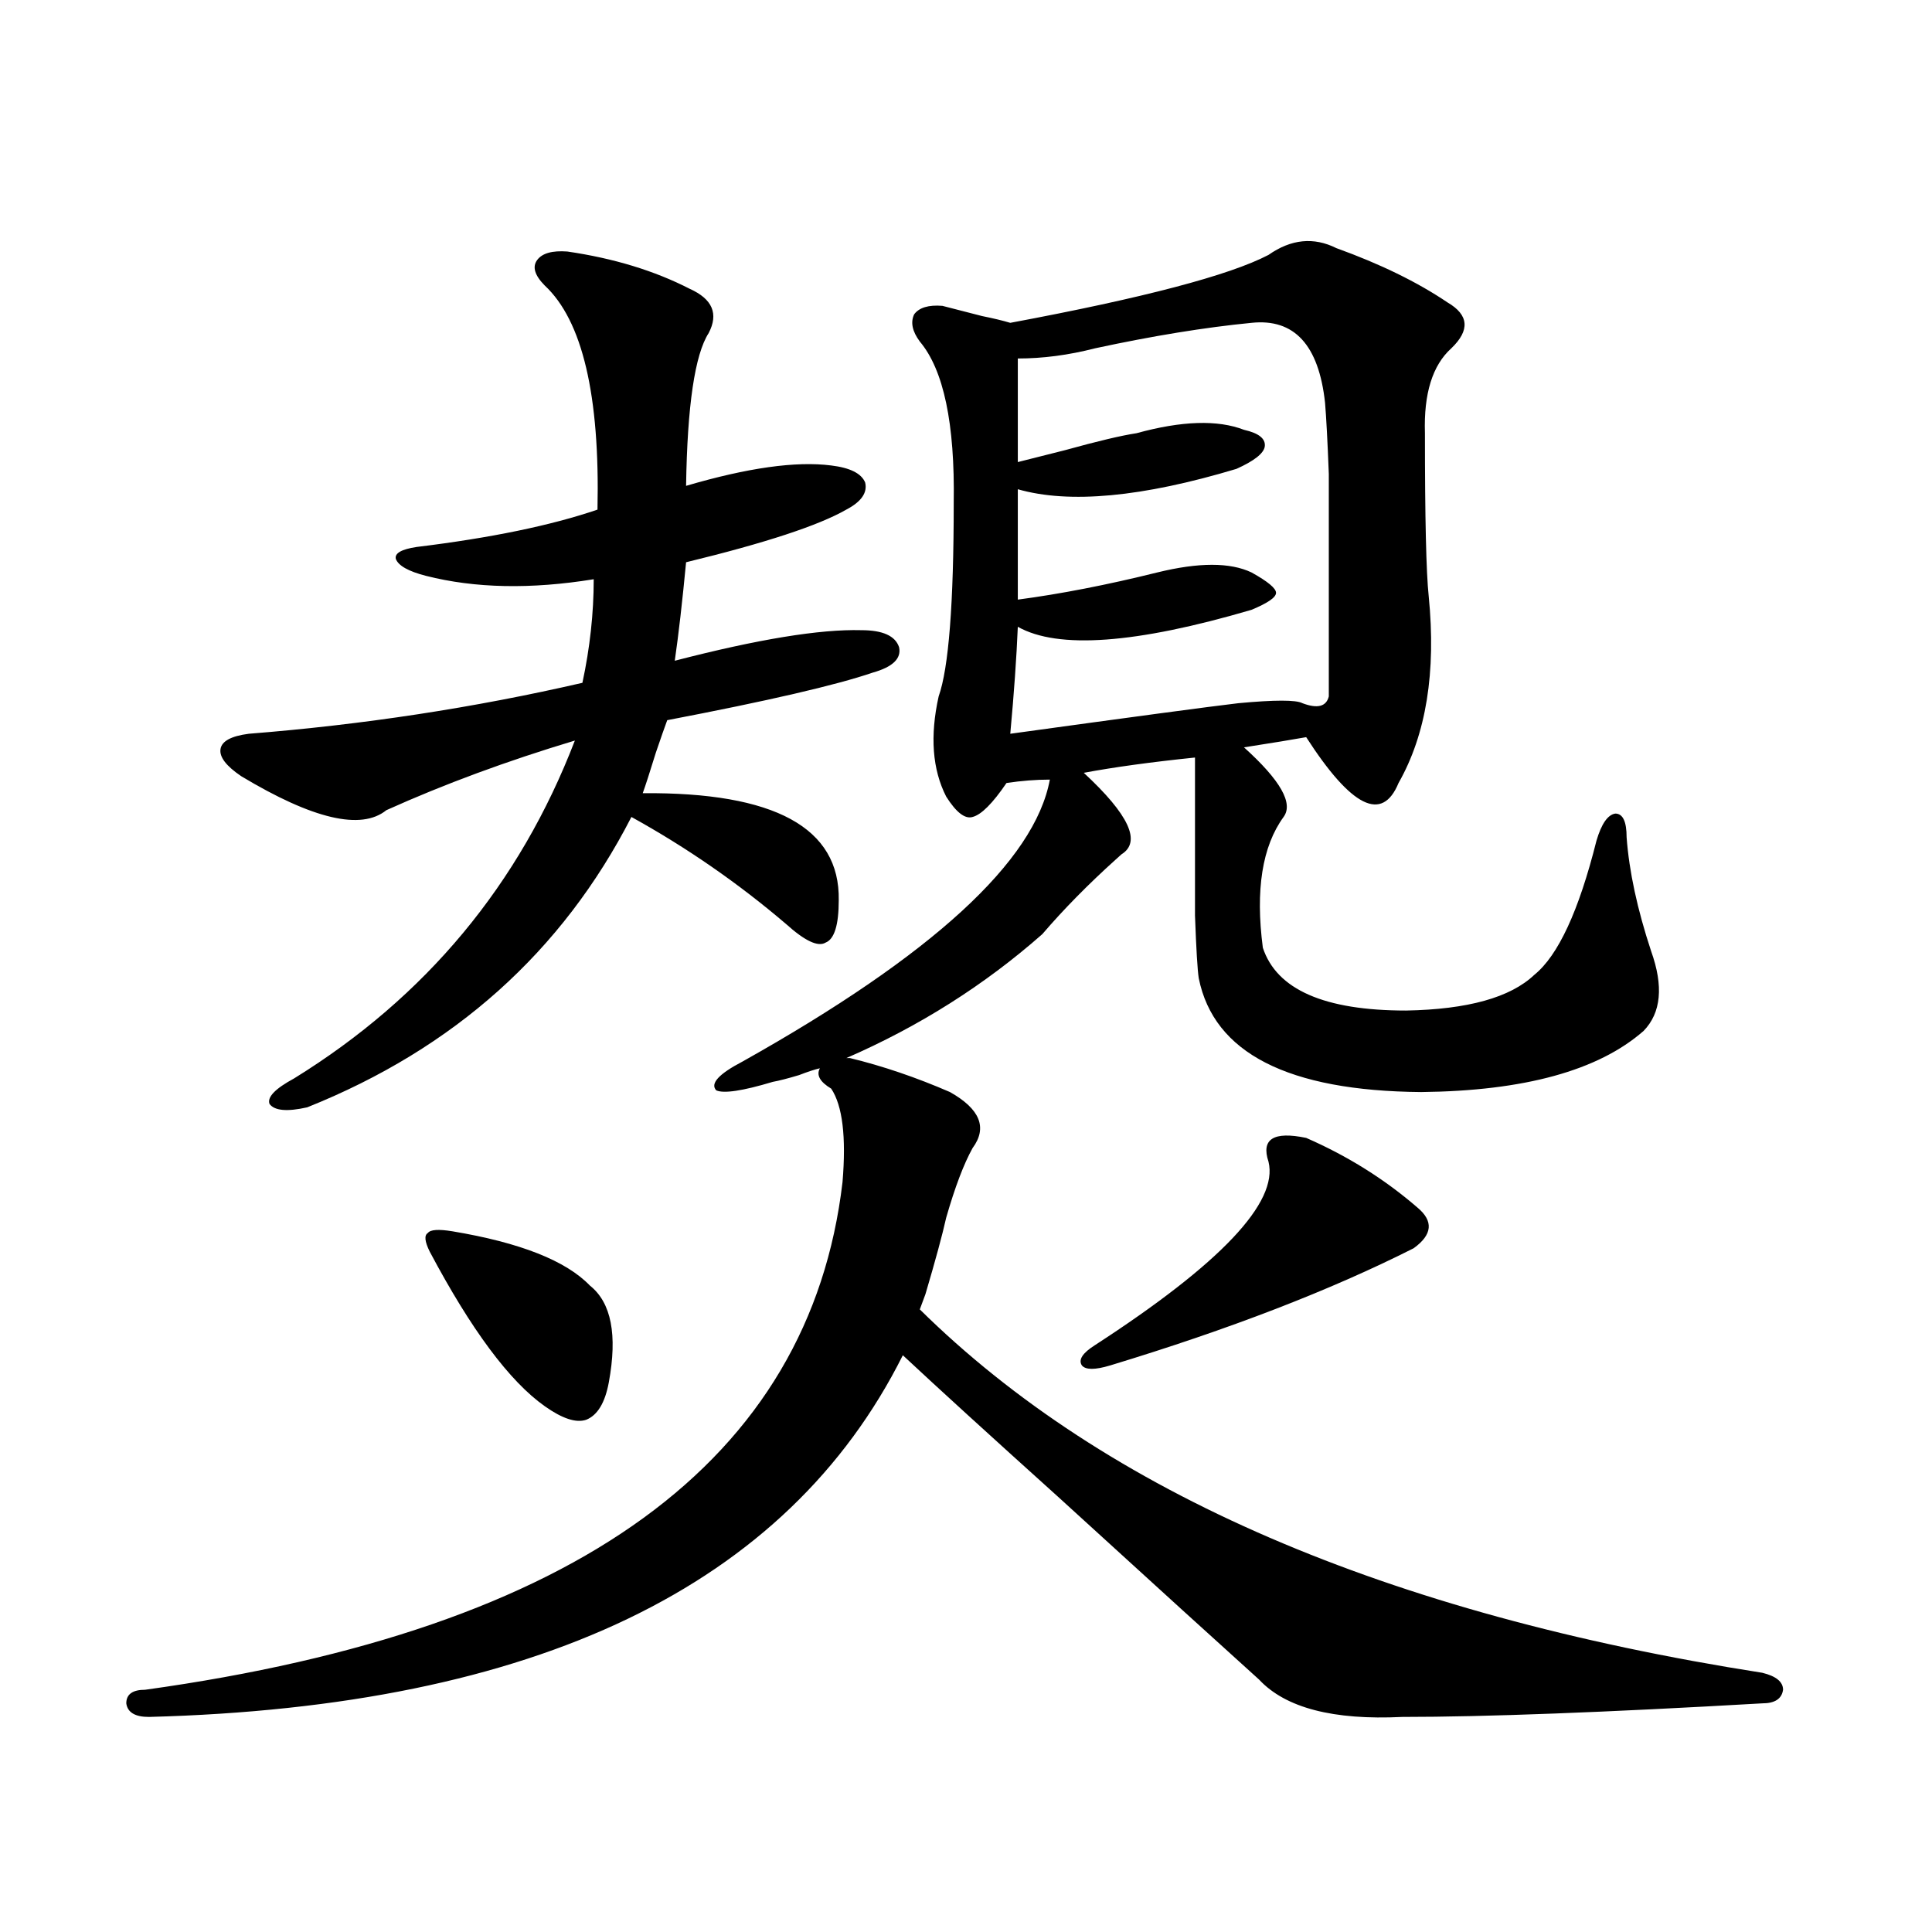
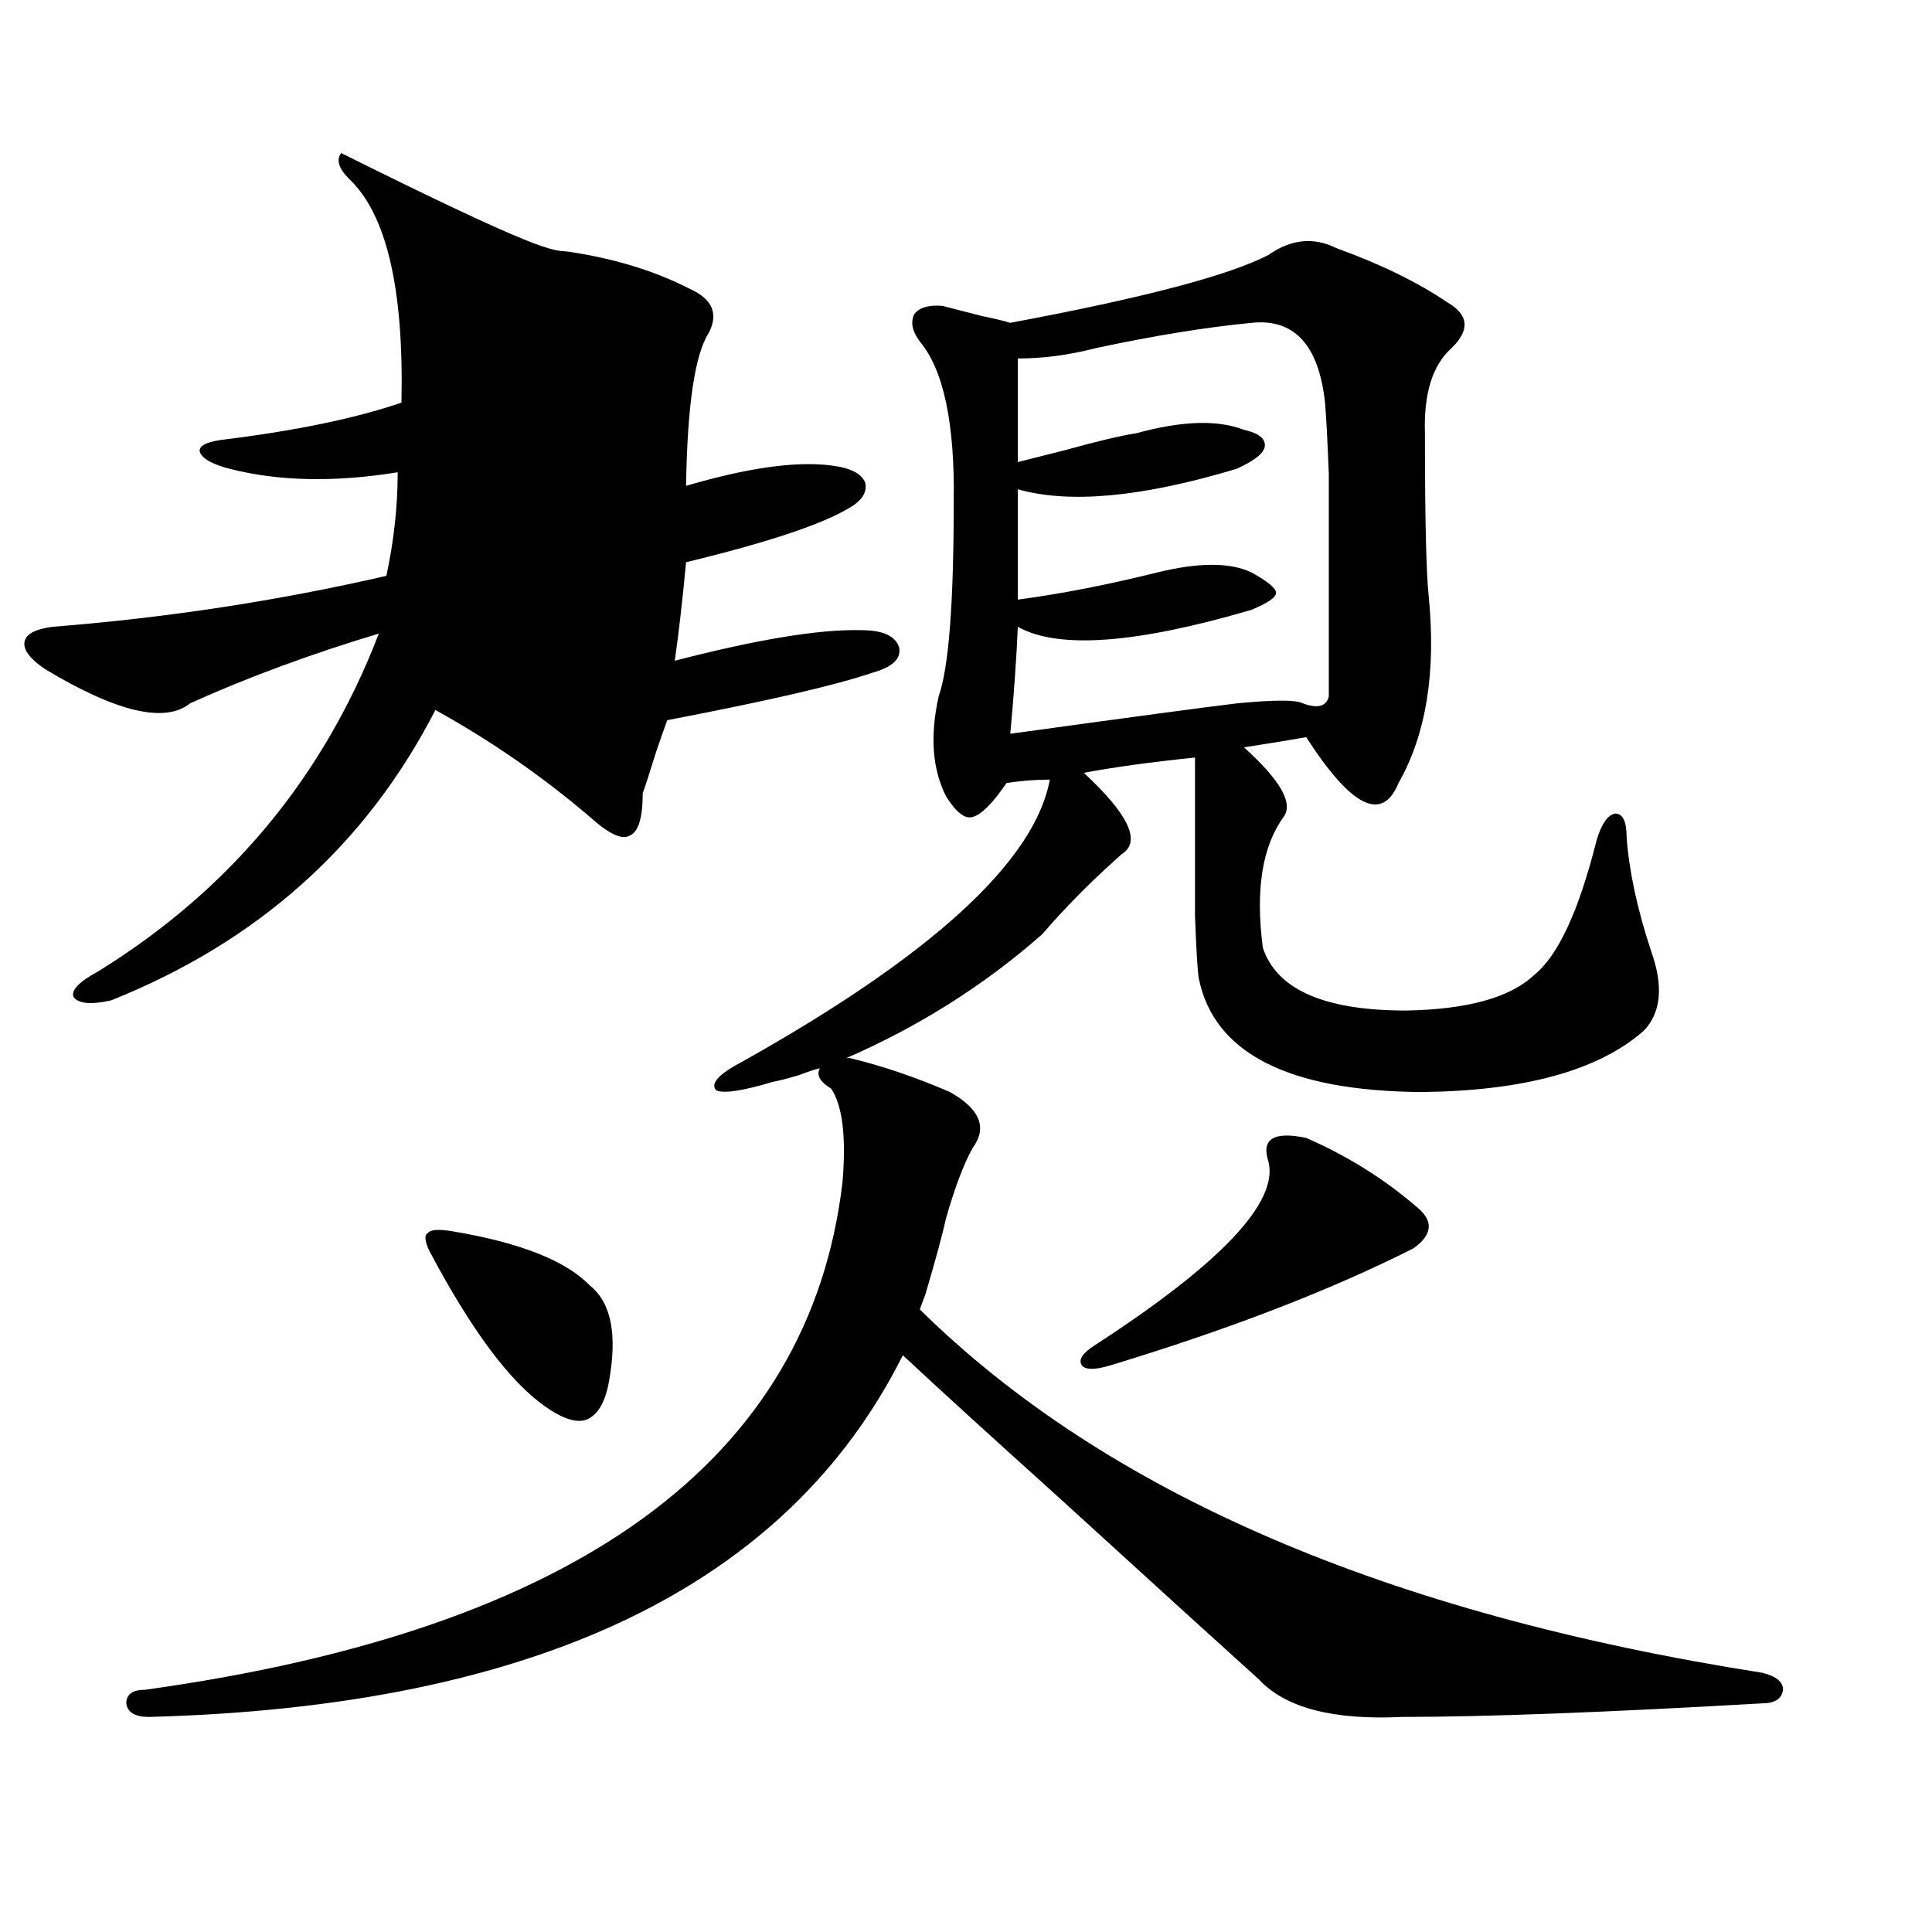
<svg xmlns="http://www.w3.org/2000/svg" version="1.1" id="图层_1" x="0px" y="0px" width="1000px" height="1000px" viewBox="0 0 1000 1000" enable-background="new 0 0 1000 1000" xml:space="preserve">
-   <path d="M439.99,547.664c16.905,4.106,34.146,9.97,51.706,17.578c15.609,8.789,19.512,18.457,11.707,29.004  c-4.558,8.212-9.116,20.215-13.658,36.035c-1.951,8.789-5.533,21.973-10.731,39.551c-1.311,3.516-2.287,6.152-2.927,7.91  c96.248,94.922,241.61,157.612,436.087,188.086c7.149,1.758,10.731,4.683,10.731,8.789c-0.656,4.683-4.238,7.031-10.731,7.031  c-81.309,4.683-143.411,7.031-186.337,7.031c-35.777,1.758-60.486-4.696-74.145-19.336c-18.216-16.411-53.017-48.052-104.388-94.922  c-35.121-31.641-61.797-55.948-79.998-72.949C407.46,821.004,277.387,883.406,77.072,888.68c-7.165,0-11.067-2.349-11.707-7.031  c0-4.696,3.247-7.031,9.756-7.031c223.729-31.063,344.046-118.652,360.967-262.793c1.951-23.429,0-39.551-5.854-48.34  c-5.854-3.516-7.805-7.031-5.854-10.547c-2.607,0.591-6.189,1.758-10.731,3.516c-5.854,1.758-10.411,2.938-13.658,3.516  c-15.609,4.696-25.365,6.152-29.268,4.395c-3.262-3.516,1.296-8.487,13.658-14.941c98.199-55.069,151.216-103.711,159.021-145.898  c-7.164,0-14.634,0.591-22.438,1.758c-7.164,10.547-13.018,16.411-17.561,17.578c-3.902,1.181-8.46-2.335-13.658-10.547  c-7.165-14.063-8.46-31.339-3.902-51.855c5.198-14.64,7.805-48.038,7.805-100.195c0.64-41.007-5.213-68.843-17.561-83.496  c-3.902-5.273-4.878-9.956-2.927-14.063c2.591-3.516,7.469-4.972,14.634-4.395c4.542,1.181,11.372,2.938,20.487,5.273  c5.854,1.181,10.731,2.349,14.634,3.516c68.931-12.882,113.488-24.609,133.655-35.156c11.707-8.198,23.414-9.366,35.121-3.516  c22.759,8.212,41.95,17.578,57.56,28.125c11.052,6.454,11.707,14.364,1.951,23.73c-9.756,8.789-14.314,23.442-13.658,43.945  c0,43.945,0.64,72.07,1.951,84.375c3.902,39.263-1.311,71.493-15.609,96.68c-8.46,20.517-24.39,12.606-47.804-23.73  c-6.509,1.181-17.24,2.938-32.194,5.273c18.856,17.001,25.685,29.004,20.487,36.035c-11.067,15.243-14.634,37.793-10.731,67.676  c7.149,21.685,31.859,32.52,74.145,32.52c31.859-0.577,53.977-6.729,66.34-18.457c12.347-9.956,23.079-33.097,32.194-69.434  c2.592-8.789,5.854-13.472,9.756-14.063c3.902,0,5.854,4.106,5.854,12.305c1.296,17.578,5.518,37.216,12.683,58.887  c6.494,18.169,5.198,31.942-3.902,41.309c-23.414,20.517-61.797,31.063-115.119,31.641c-68.947-0.577-107.314-20.215-115.119-58.887  c-0.656-4.093-1.311-14.941-1.951-32.52c0-8.198,0-18.745,0-31.641c0-10.547,0-27.246,0-50.098  c-22.774,2.349-41.95,4.985-57.56,7.91c23.414,21.685,29.908,35.747,19.512,42.188c-0.656,0.591-1.631,1.47-2.927,2.637  c-14.314,12.896-26.996,25.79-38.048,38.672c-29.923,26.367-63.749,47.763-101.461,64.16H439.99z M293.652,130.184  c24.054,3.516,45.197,9.97,63.413,19.336c11.707,5.273,14.954,12.896,9.756,22.852c-7.165,11.138-11.067,37.505-11.707,79.102  c31.859-9.366,56.904-12.882,75.12-10.547c9.756,1.181,15.609,4.106,17.561,8.789c1.296,5.273-1.951,9.97-9.756,14.063  c-14.314,8.212-41.95,17.29-82.925,27.246c-1.951,20.517-3.902,37.505-5.854,50.977c42.926-11.124,75.12-16.397,96.583-15.82  c11.052,0,17.561,2.938,19.512,8.789c1.296,5.864-3.262,10.259-13.658,13.184c-18.872,6.454-54.313,14.653-106.339,24.609  c-1.311,3.516-3.262,9.091-5.854,16.699c-3.262,10.547-5.533,17.578-6.829,21.094c68.291-0.577,102.101,17.88,101.461,55.371  c0,12.896-2.287,20.215-6.829,21.973c-3.902,2.349-10.731-0.879-20.487-9.668c-24.725-21.094-51.386-39.551-79.998-55.371  c-35.777,69.735-91.705,119.833-167.801,150.293c-10.411,2.349-16.92,1.758-19.512-1.758c-1.311-3.516,2.927-7.91,12.683-13.184  c68.291-42.188,116.735-100.483,145.362-174.902c-35.121,10.547-67.651,22.563-97.559,36.035  c-13.018,10.547-38.048,4.696-75.12-17.578c-7.805-5.273-11.387-9.956-10.731-14.063c0.64-4.093,5.518-6.729,14.634-7.91  c59.175-4.683,116.735-13.472,172.679-26.367c3.902-18.155,5.854-36.035,5.854-53.613c-32.53,5.273-61.462,4.696-86.827-1.758  c-9.116-2.335-14.314-5.273-15.609-8.789c-0.656-2.925,2.927-4.972,10.731-6.152c38.368-4.683,69.587-11.124,93.656-19.336  c1.296-59.175-7.805-97.847-27.316-116.016c-5.213-5.273-6.509-9.668-3.902-13.184C280.634,131.063,285.847,129.606,293.652,130.184  z M234.141,637.313c35.121,5.864,58.855,15.243,71.218,28.125c11.052,8.789,14.298,25.488,9.756,50.098  c-1.951,10.547-5.854,17.001-11.707,19.336c-5.213,1.758-12.363-0.577-21.463-7.031c-18.216-12.882-38.048-39.551-59.511-79.98  c-2.607-5.273-2.927-8.487-0.976-9.668C222.754,636.434,226.977,636.146,234.141,637.313z M647.79,167.098  c-24.07,2.349-51.066,6.743-80.974,13.184c-13.658,3.516-26.996,5.273-39.999,5.273v53.613c4.543-1.167,12.683-3.214,24.39-6.152  c16.905-4.683,29.268-7.608,37.072-8.789c23.414-6.44,41.95-7.031,55.608-1.758c7.805,1.758,11.372,4.696,10.731,8.789  c-0.656,3.516-5.533,7.333-14.634,11.426c-48.779,14.653-86.507,18.169-113.168,10.547v57.129  c22.103-2.925,46.173-7.608,72.193-14.063c21.463-5.273,37.713-5.273,48.779,0c8.445,4.696,12.683,8.212,12.683,10.547  c0,2.349-4.238,5.273-12.683,8.789c-59.846,17.578-100.165,20.517-120.973,8.789c-0.656,15.82-1.951,34.277-3.902,55.371  c63.733-8.789,103.077-14.063,118.046-15.82c18.856-1.758,29.908-1.758,33.17,0c7.805,2.938,12.347,1.758,13.658-3.516  c0-39.249,0-65.327,0-78.223c0-15.82,0-28.125,0-36.914c-0.656-16.987-1.311-29.292-1.951-36.914  C682.575,178.523,669.893,164.763,647.79,167.098z M676.082,588.973c21.463,9.38,40.639,21.396,57.56,36.035  c8.445,7.031,7.805,14.063-1.951,21.094c-42.926,21.685-95.287,41.899-157.069,60.645c-7.805,2.349-12.683,2.349-14.634,0  c-1.951-2.925,0.32-6.44,6.829-10.547c65.029-42.188,94.952-73.828,89.754-94.922C652.667,589.563,659.161,585.457,676.082,588.973z  " />
+   <path d="M439.99,547.664c16.905,4.106,34.146,9.97,51.706,17.578c15.609,8.789,19.512,18.457,11.707,29.004  c-4.558,8.212-9.116,20.215-13.658,36.035c-1.951,8.789-5.533,21.973-10.731,39.551c-1.311,3.516-2.287,6.152-2.927,7.91  c96.248,94.922,241.61,157.612,436.087,188.086c7.149,1.758,10.731,4.683,10.731,8.789c-0.656,4.683-4.238,7.031-10.731,7.031  c-81.309,4.683-143.411,7.031-186.337,7.031c-35.777,1.758-60.486-4.696-74.145-19.336c-18.216-16.411-53.017-48.052-104.388-94.922  c-35.121-31.641-61.797-55.948-79.998-72.949C407.46,821.004,277.387,883.406,77.072,888.68c-7.165,0-11.067-2.349-11.707-7.031  c0-4.696,3.247-7.031,9.756-7.031c223.729-31.063,344.046-118.652,360.967-262.793c1.951-23.429,0-39.551-5.854-48.34  c-5.854-3.516-7.805-7.031-5.854-10.547c-2.607,0.591-6.189,1.758-10.731,3.516c-5.854,1.758-10.411,2.938-13.658,3.516  c-15.609,4.696-25.365,6.152-29.268,4.395c-3.262-3.516,1.296-8.487,13.658-14.941c98.199-55.069,151.216-103.711,159.021-145.898  c-7.164,0-14.634,0.591-22.438,1.758c-7.164,10.547-13.018,16.411-17.561,17.578c-3.902,1.181-8.46-2.335-13.658-10.547  c-7.165-14.063-8.46-31.339-3.902-51.855c5.198-14.64,7.805-48.038,7.805-100.195c0.64-41.007-5.213-68.843-17.561-83.496  c-3.902-5.273-4.878-9.956-2.927-14.063c2.591-3.516,7.469-4.972,14.634-4.395c4.542,1.181,11.372,2.938,20.487,5.273  c5.854,1.181,10.731,2.349,14.634,3.516c68.931-12.882,113.488-24.609,133.655-35.156c11.707-8.198,23.414-9.366,35.121-3.516  c22.759,8.212,41.95,17.578,57.56,28.125c11.052,6.454,11.707,14.364,1.951,23.73c-9.756,8.789-14.314,23.442-13.658,43.945  c0,43.945,0.64,72.07,1.951,84.375c3.902,39.263-1.311,71.493-15.609,96.68c-8.46,20.517-24.39,12.606-47.804-23.73  c-6.509,1.181-17.24,2.938-32.194,5.273c18.856,17.001,25.685,29.004,20.487,36.035c-11.067,15.243-14.634,37.793-10.731,67.676  c7.149,21.685,31.859,32.52,74.145,32.52c31.859-0.577,53.977-6.729,66.34-18.457c12.347-9.956,23.079-33.097,32.194-69.434  c2.592-8.789,5.854-13.472,9.756-14.063c3.902,0,5.854,4.106,5.854,12.305c1.296,17.578,5.518,37.216,12.683,58.887  c6.494,18.169,5.198,31.942-3.902,41.309c-23.414,20.517-61.797,31.063-115.119,31.641c-68.947-0.577-107.314-20.215-115.119-58.887  c-0.656-4.093-1.311-14.941-1.951-32.52c0-8.198,0-18.745,0-31.641c0-10.547,0-27.246,0-50.098  c-22.774,2.349-41.95,4.985-57.56,7.91c23.414,21.685,29.908,35.747,19.512,42.188c-0.656,0.591-1.631,1.47-2.927,2.637  c-14.314,12.896-26.996,25.79-38.048,38.672c-29.923,26.367-63.749,47.763-101.461,64.16H439.99z M293.652,130.184  c24.054,3.516,45.197,9.97,63.413,19.336c11.707,5.273,14.954,12.896,9.756,22.852c-7.165,11.138-11.067,37.505-11.707,79.102  c31.859-9.366,56.904-12.882,75.12-10.547c9.756,1.181,15.609,4.106,17.561,8.789c1.296,5.273-1.951,9.97-9.756,14.063  c-14.314,8.212-41.95,17.29-82.925,27.246c-1.951,20.517-3.902,37.505-5.854,50.977c42.926-11.124,75.12-16.397,96.583-15.82  c11.052,0,17.561,2.938,19.512,8.789c1.296,5.864-3.262,10.259-13.658,13.184c-18.872,6.454-54.313,14.653-106.339,24.609  c-1.311,3.516-3.262,9.091-5.854,16.699c-3.262,10.547-5.533,17.578-6.829,21.094c0,12.896-2.287,20.215-6.829,21.973c-3.902,2.349-10.731-0.879-20.487-9.668c-24.725-21.094-51.386-39.551-79.998-55.371  c-35.777,69.735-91.705,119.833-167.801,150.293c-10.411,2.349-16.92,1.758-19.512-1.758c-1.311-3.516,2.927-7.91,12.683-13.184  c68.291-42.188,116.735-100.483,145.362-174.902c-35.121,10.547-67.651,22.563-97.559,36.035  c-13.018,10.547-38.048,4.696-75.12-17.578c-7.805-5.273-11.387-9.956-10.731-14.063c0.64-4.093,5.518-6.729,14.634-7.91  c59.175-4.683,116.735-13.472,172.679-26.367c3.902-18.155,5.854-36.035,5.854-53.613c-32.53,5.273-61.462,4.696-86.827-1.758  c-9.116-2.335-14.314-5.273-15.609-8.789c-0.656-2.925,2.927-4.972,10.731-6.152c38.368-4.683,69.587-11.124,93.656-19.336  c1.296-59.175-7.805-97.847-27.316-116.016c-5.213-5.273-6.509-9.668-3.902-13.184C280.634,131.063,285.847,129.606,293.652,130.184  z M234.141,637.313c35.121,5.864,58.855,15.243,71.218,28.125c11.052,8.789,14.298,25.488,9.756,50.098  c-1.951,10.547-5.854,17.001-11.707,19.336c-5.213,1.758-12.363-0.577-21.463-7.031c-18.216-12.882-38.048-39.551-59.511-79.98  c-2.607-5.273-2.927-8.487-0.976-9.668C222.754,636.434,226.977,636.146,234.141,637.313z M647.79,167.098  c-24.07,2.349-51.066,6.743-80.974,13.184c-13.658,3.516-26.996,5.273-39.999,5.273v53.613c4.543-1.167,12.683-3.214,24.39-6.152  c16.905-4.683,29.268-7.608,37.072-8.789c23.414-6.44,41.95-7.031,55.608-1.758c7.805,1.758,11.372,4.696,10.731,8.789  c-0.656,3.516-5.533,7.333-14.634,11.426c-48.779,14.653-86.507,18.169-113.168,10.547v57.129  c22.103-2.925,46.173-7.608,72.193-14.063c21.463-5.273,37.713-5.273,48.779,0c8.445,4.696,12.683,8.212,12.683,10.547  c0,2.349-4.238,5.273-12.683,8.789c-59.846,17.578-100.165,20.517-120.973,8.789c-0.656,15.82-1.951,34.277-3.902,55.371  c63.733-8.789,103.077-14.063,118.046-15.82c18.856-1.758,29.908-1.758,33.17,0c7.805,2.938,12.347,1.758,13.658-3.516  c0-39.249,0-65.327,0-78.223c0-15.82,0-28.125,0-36.914c-0.656-16.987-1.311-29.292-1.951-36.914  C682.575,178.523,669.893,164.763,647.79,167.098z M676.082,588.973c21.463,9.38,40.639,21.396,57.56,36.035  c8.445,7.031,7.805,14.063-1.951,21.094c-42.926,21.685-95.287,41.899-157.069,60.645c-7.805,2.349-12.683,2.349-14.634,0  c-1.951-2.925,0.32-6.44,6.829-10.547c65.029-42.188,94.952-73.828,89.754-94.922C652.667,589.563,659.161,585.457,676.082,588.973z  " />
</svg>